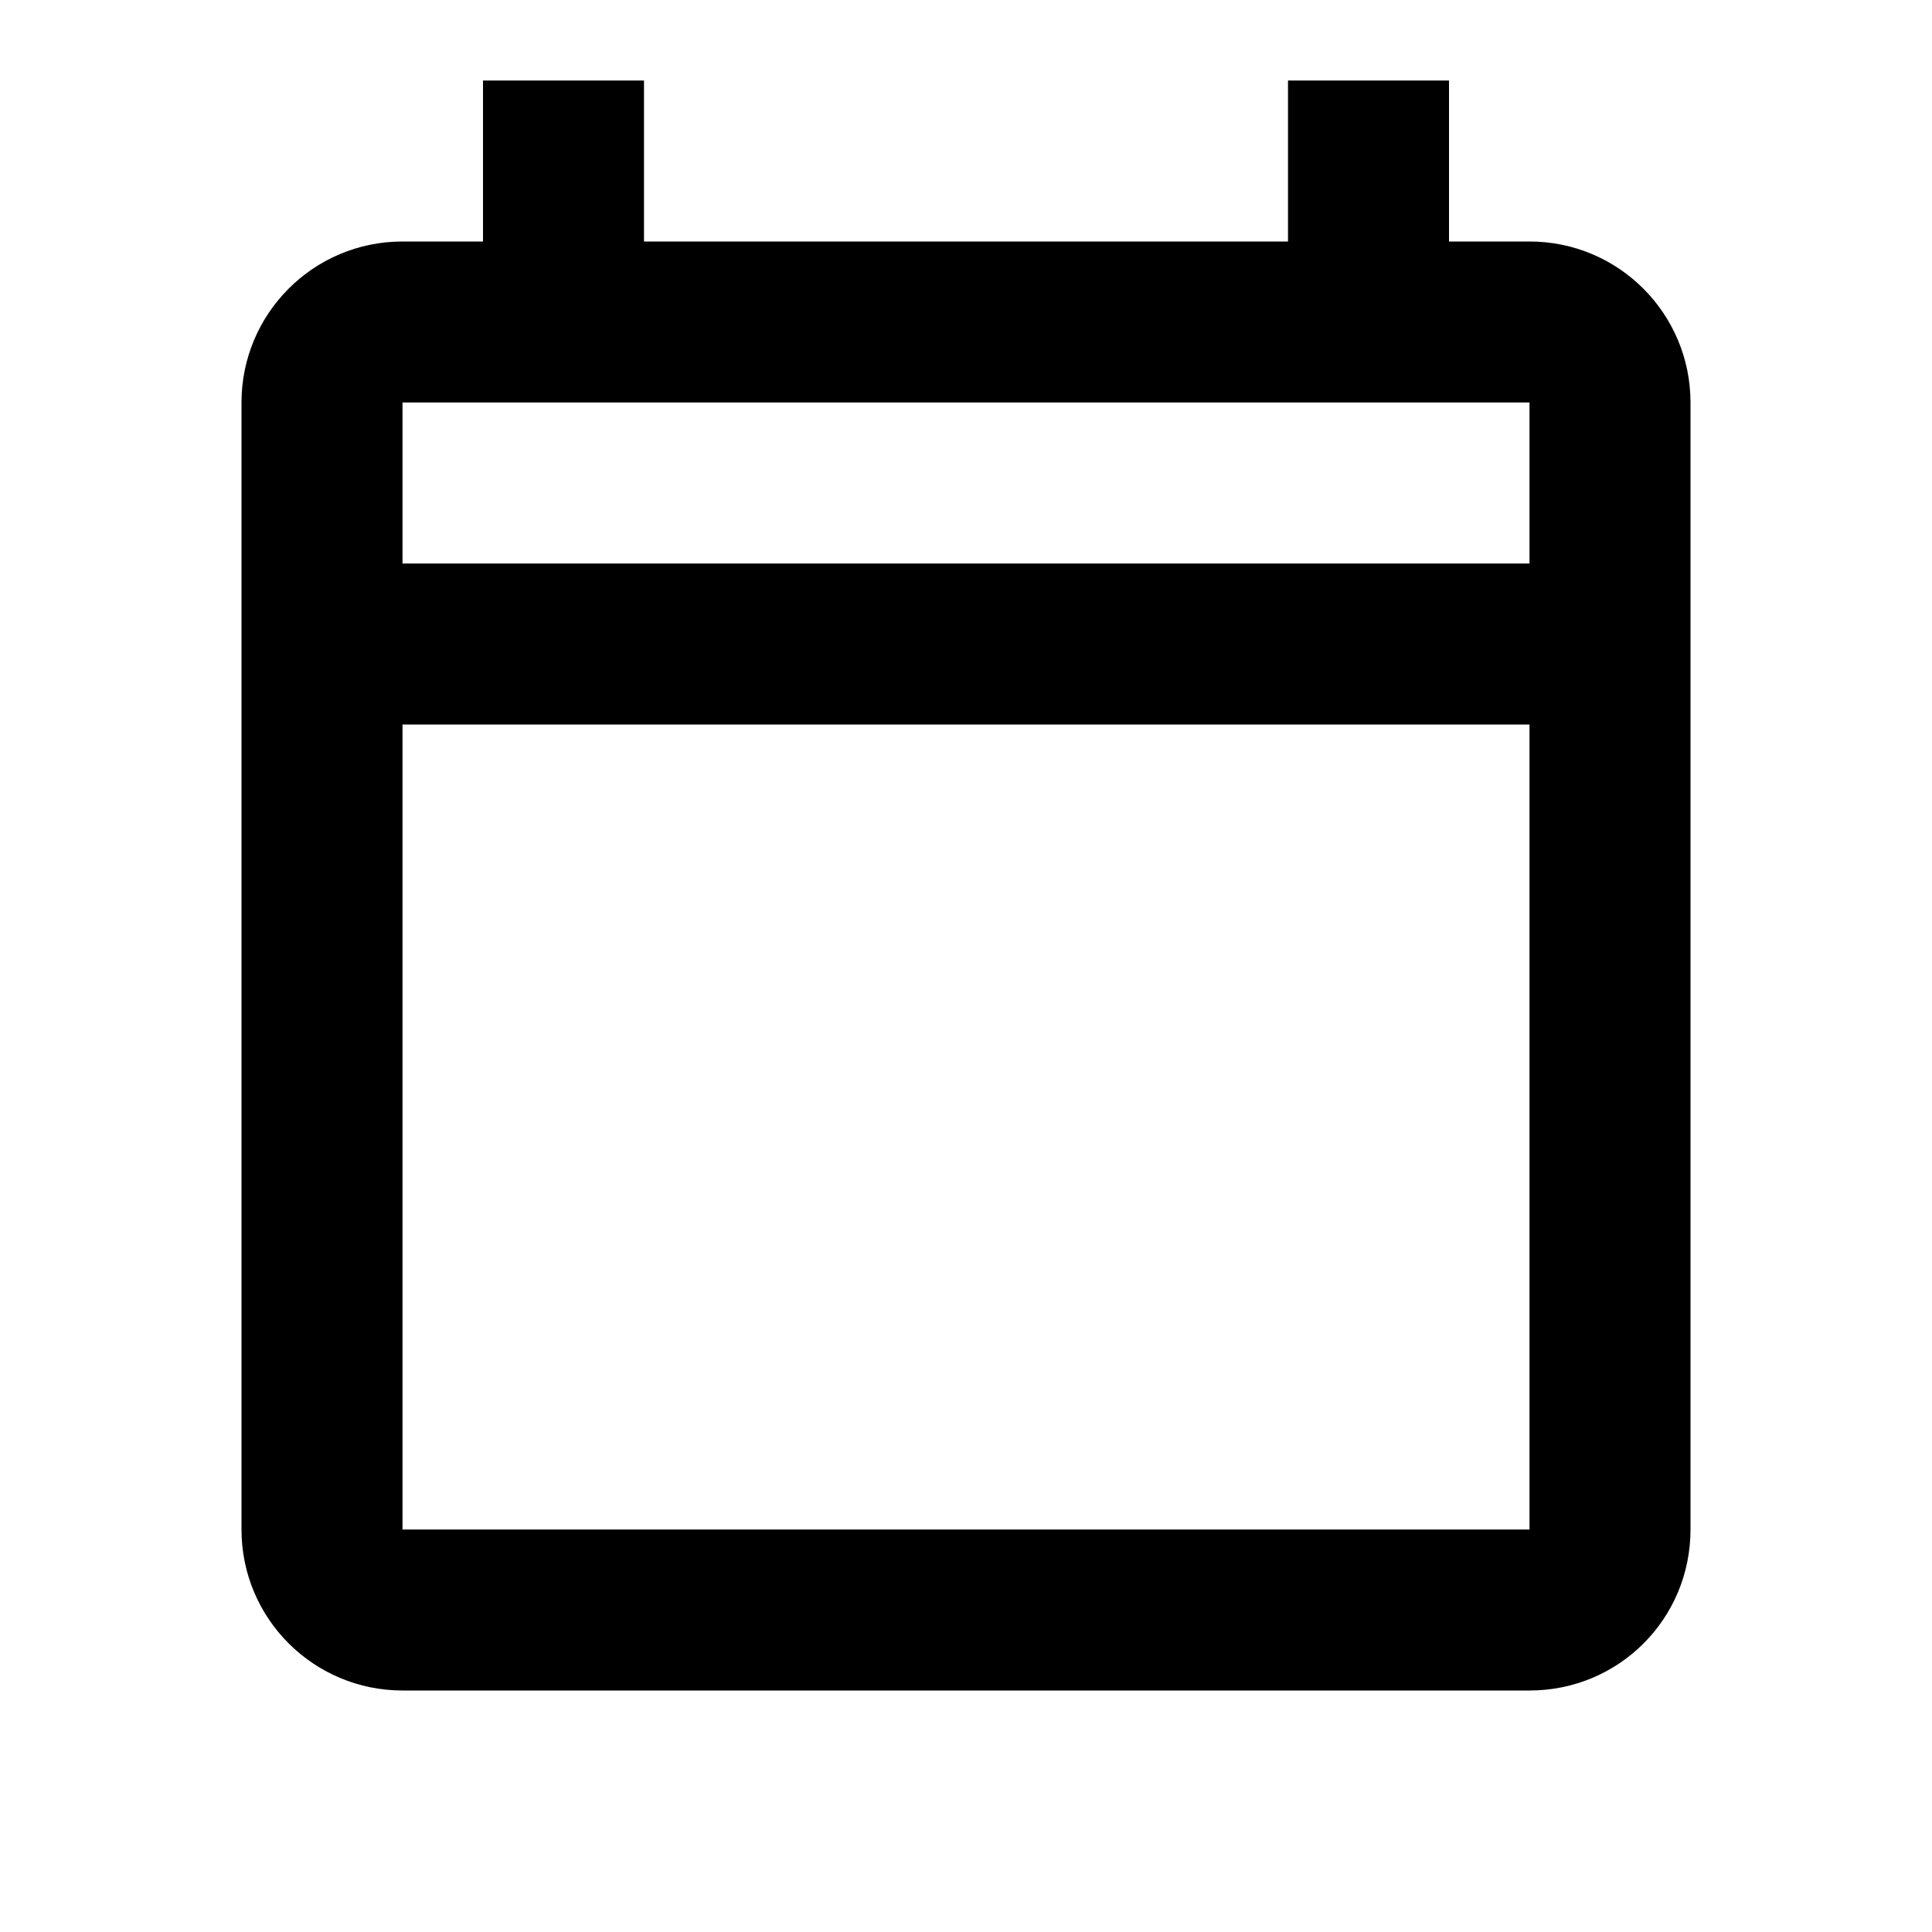
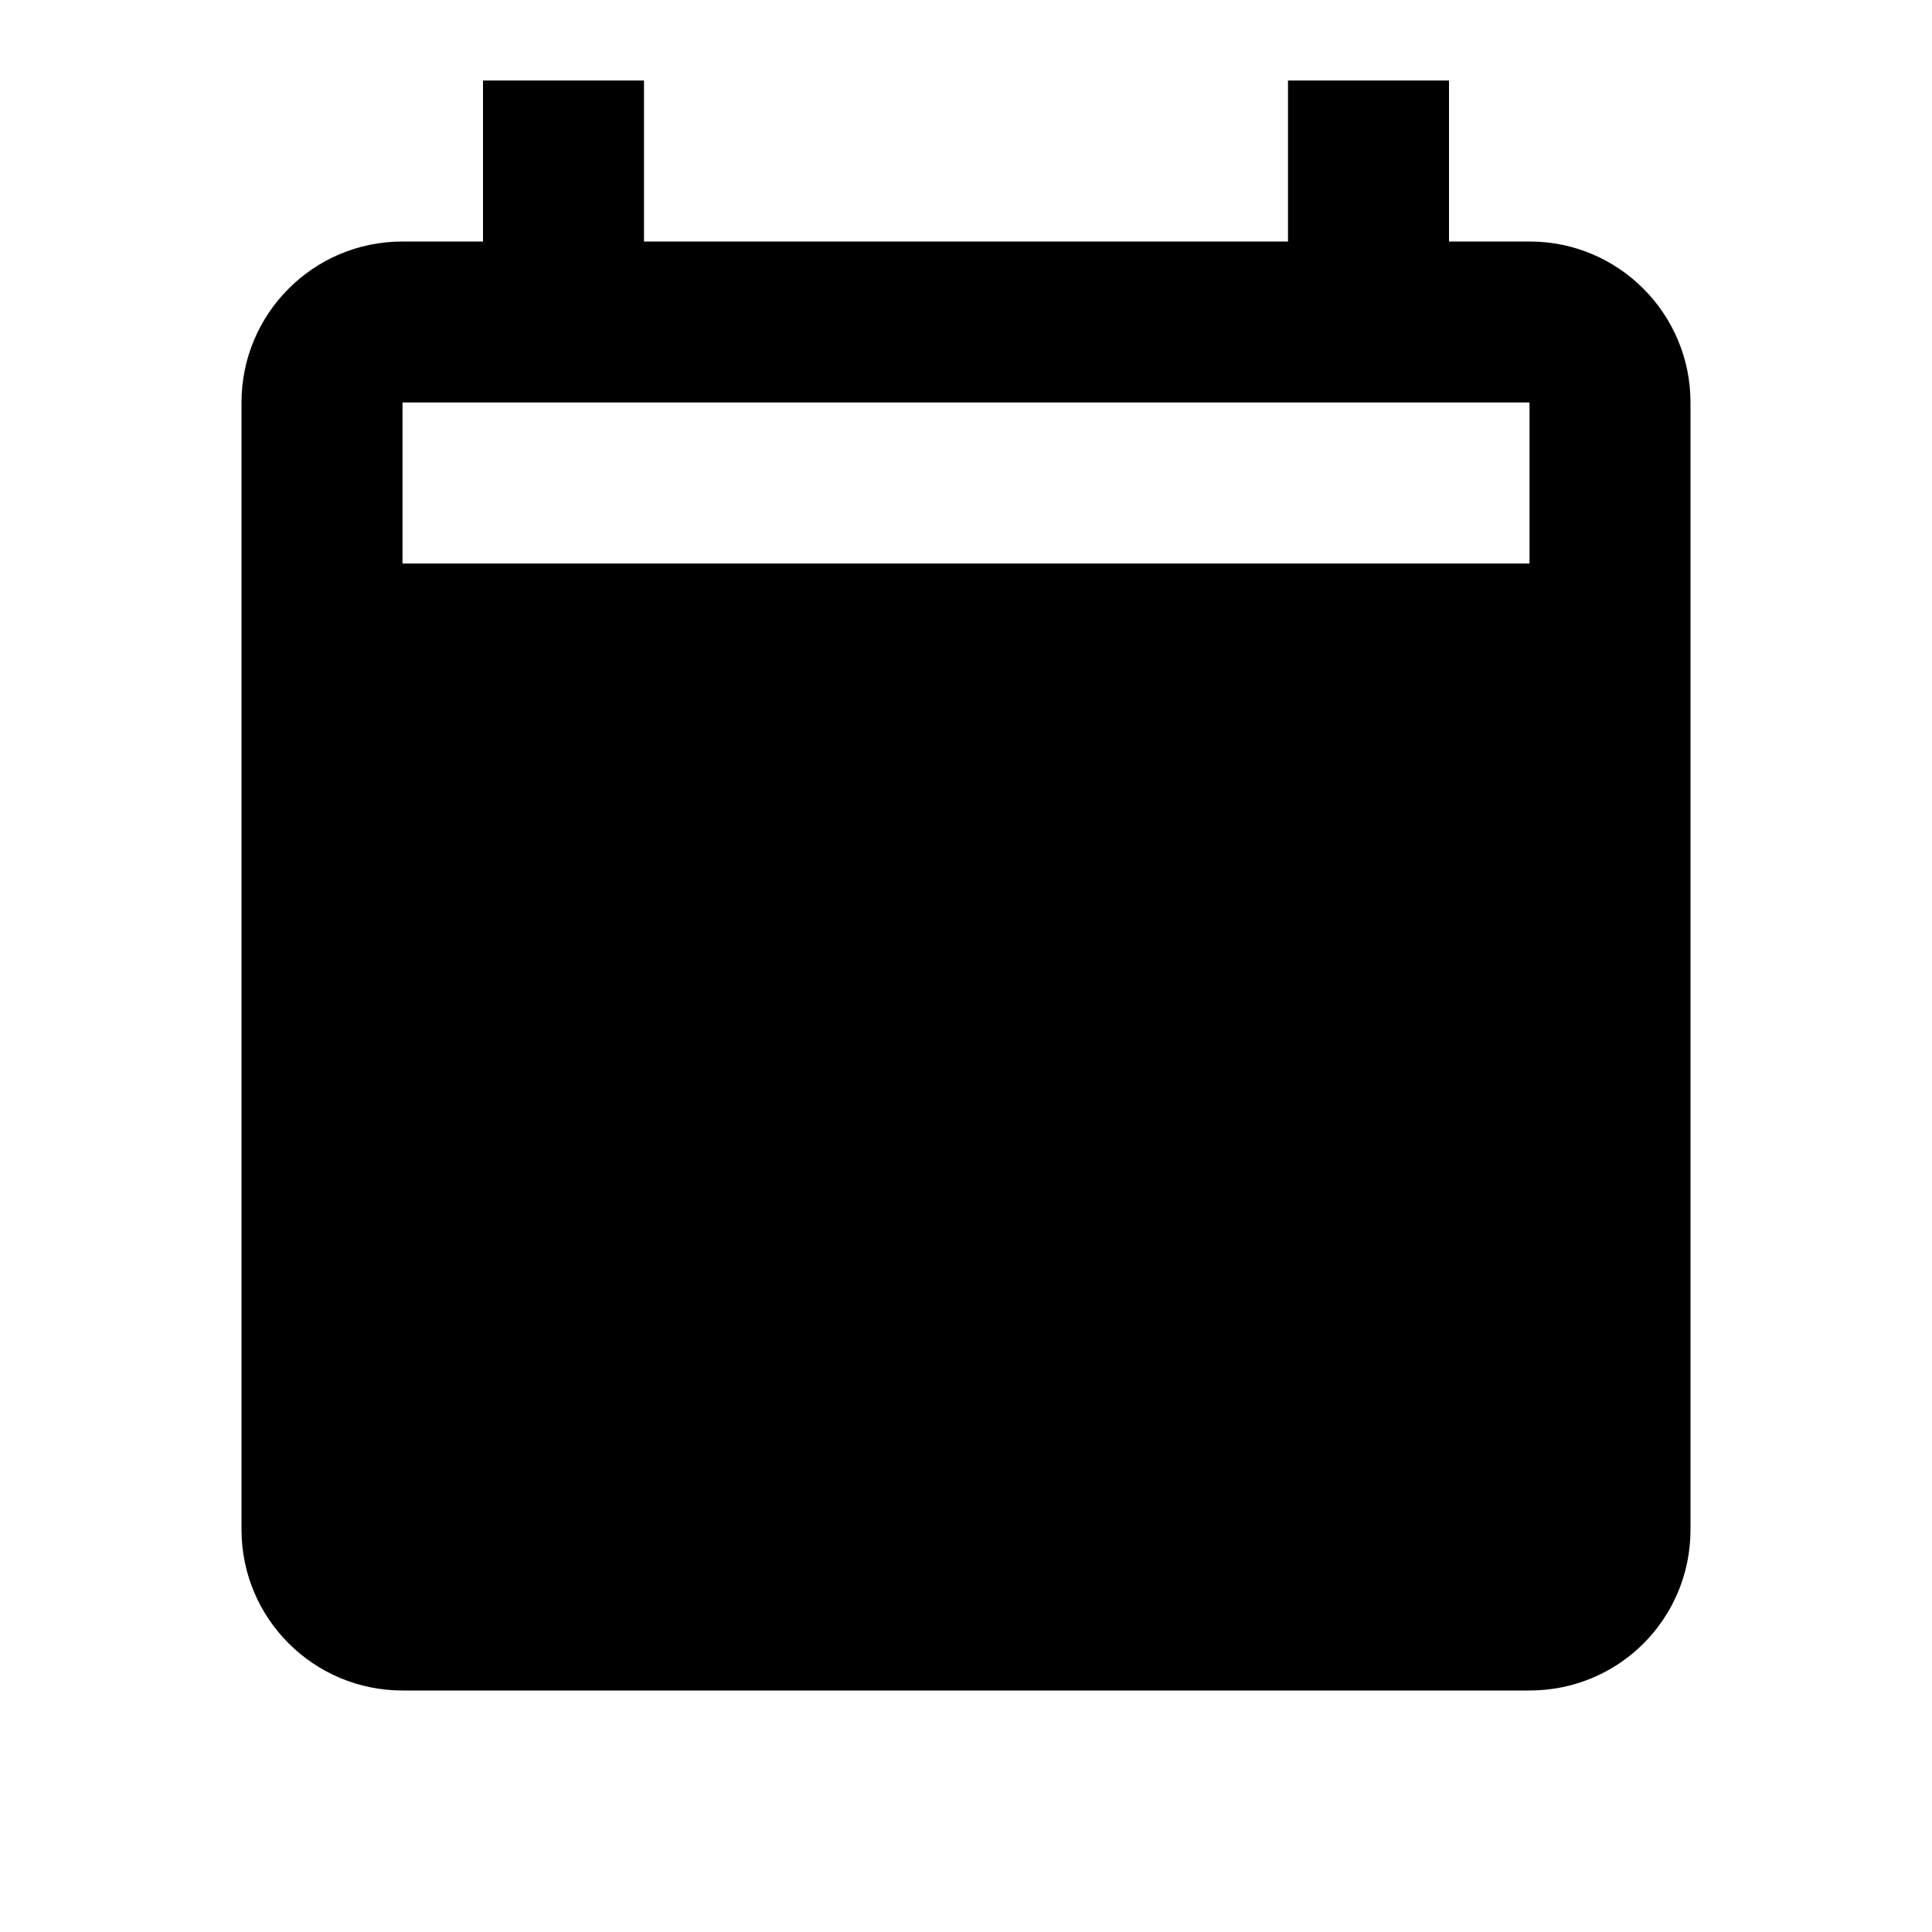
<svg xmlns="http://www.w3.org/2000/svg" viewBox="0 0 24 24">
-   <path fill="currentColor" d="M19 3H18V1H16V3H8V1H6V3H5C3.89 3 3 3.9 3 5V19C3 20.11 3.9 21 5 21H19C20.11 21 21 20.11 21 19V5C21 3.9 20.11 3 19 3M19 19H5V9H19V19M19 7H5V5H19V7Z" />
+   <path fill="currentColor" d="M19 3H18V1H16V3H8V1H6V3H5C3.89 3 3 3.9 3 5V19C3 20.11 3.9 21 5 21H19C20.11 21 21 20.11 21 19V5C21 3.9 20.11 3 19 3M19 19H5V9V19M19 7H5V5H19V7Z" />
</svg>